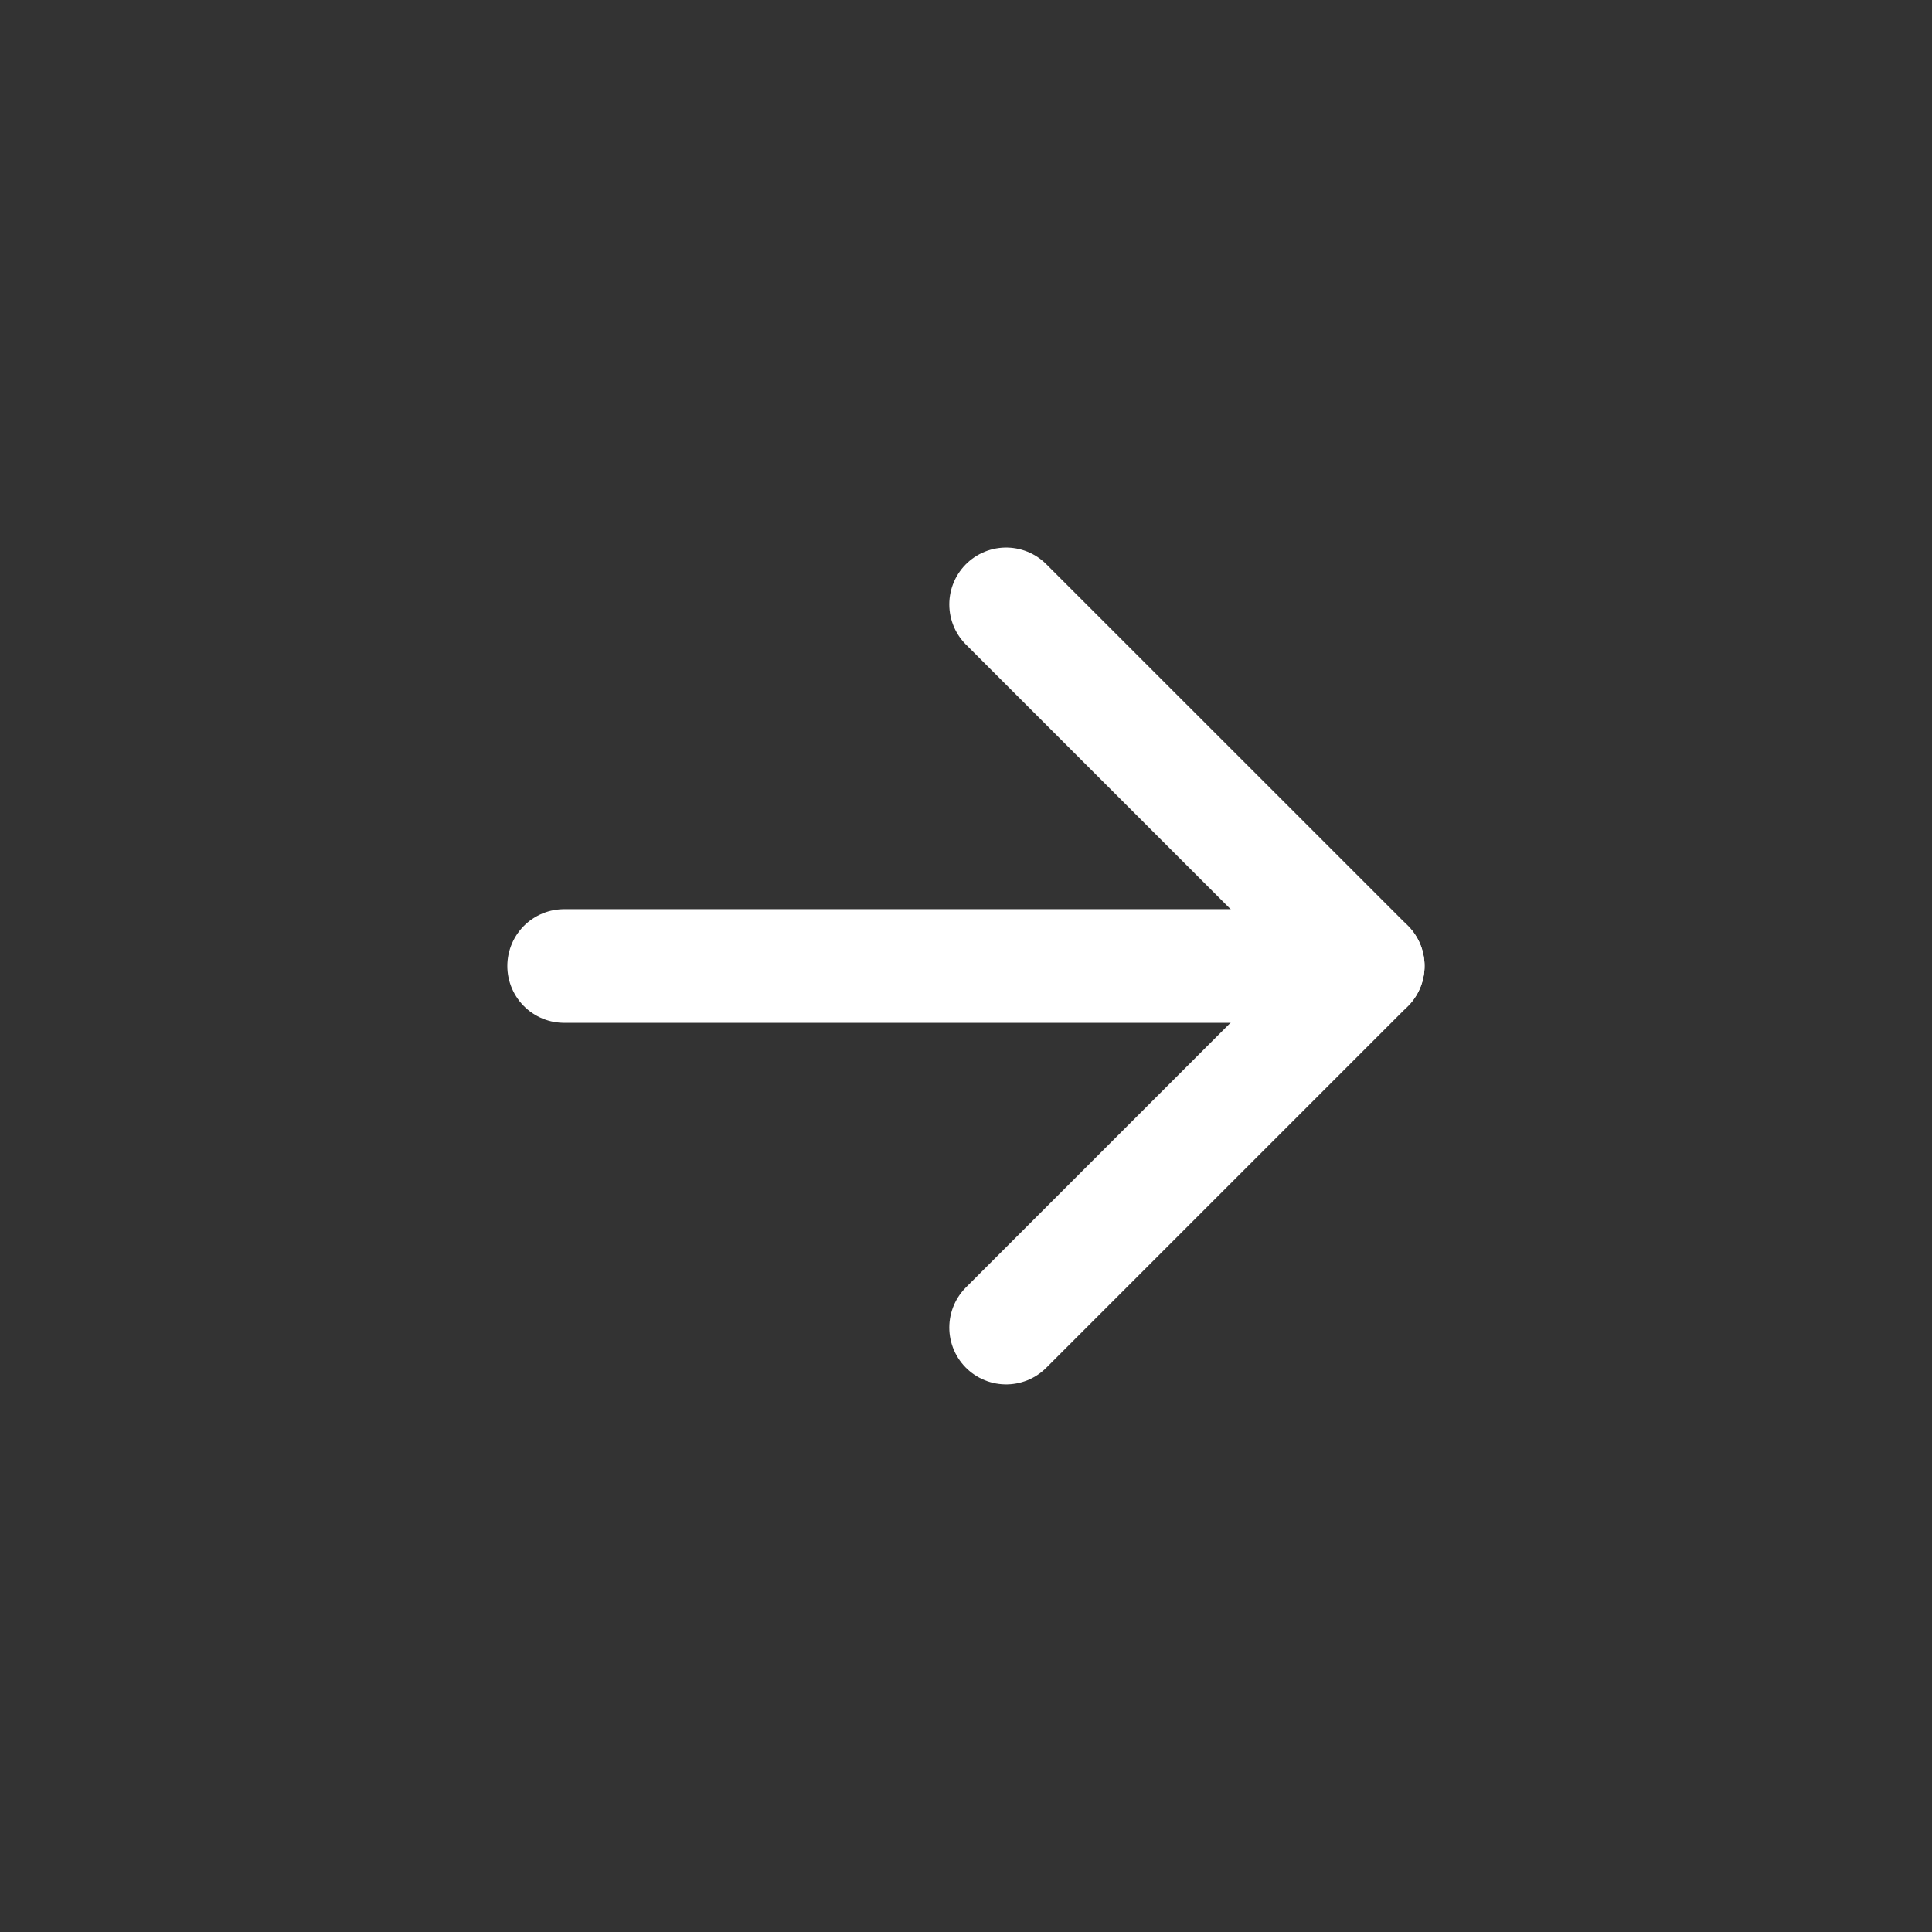
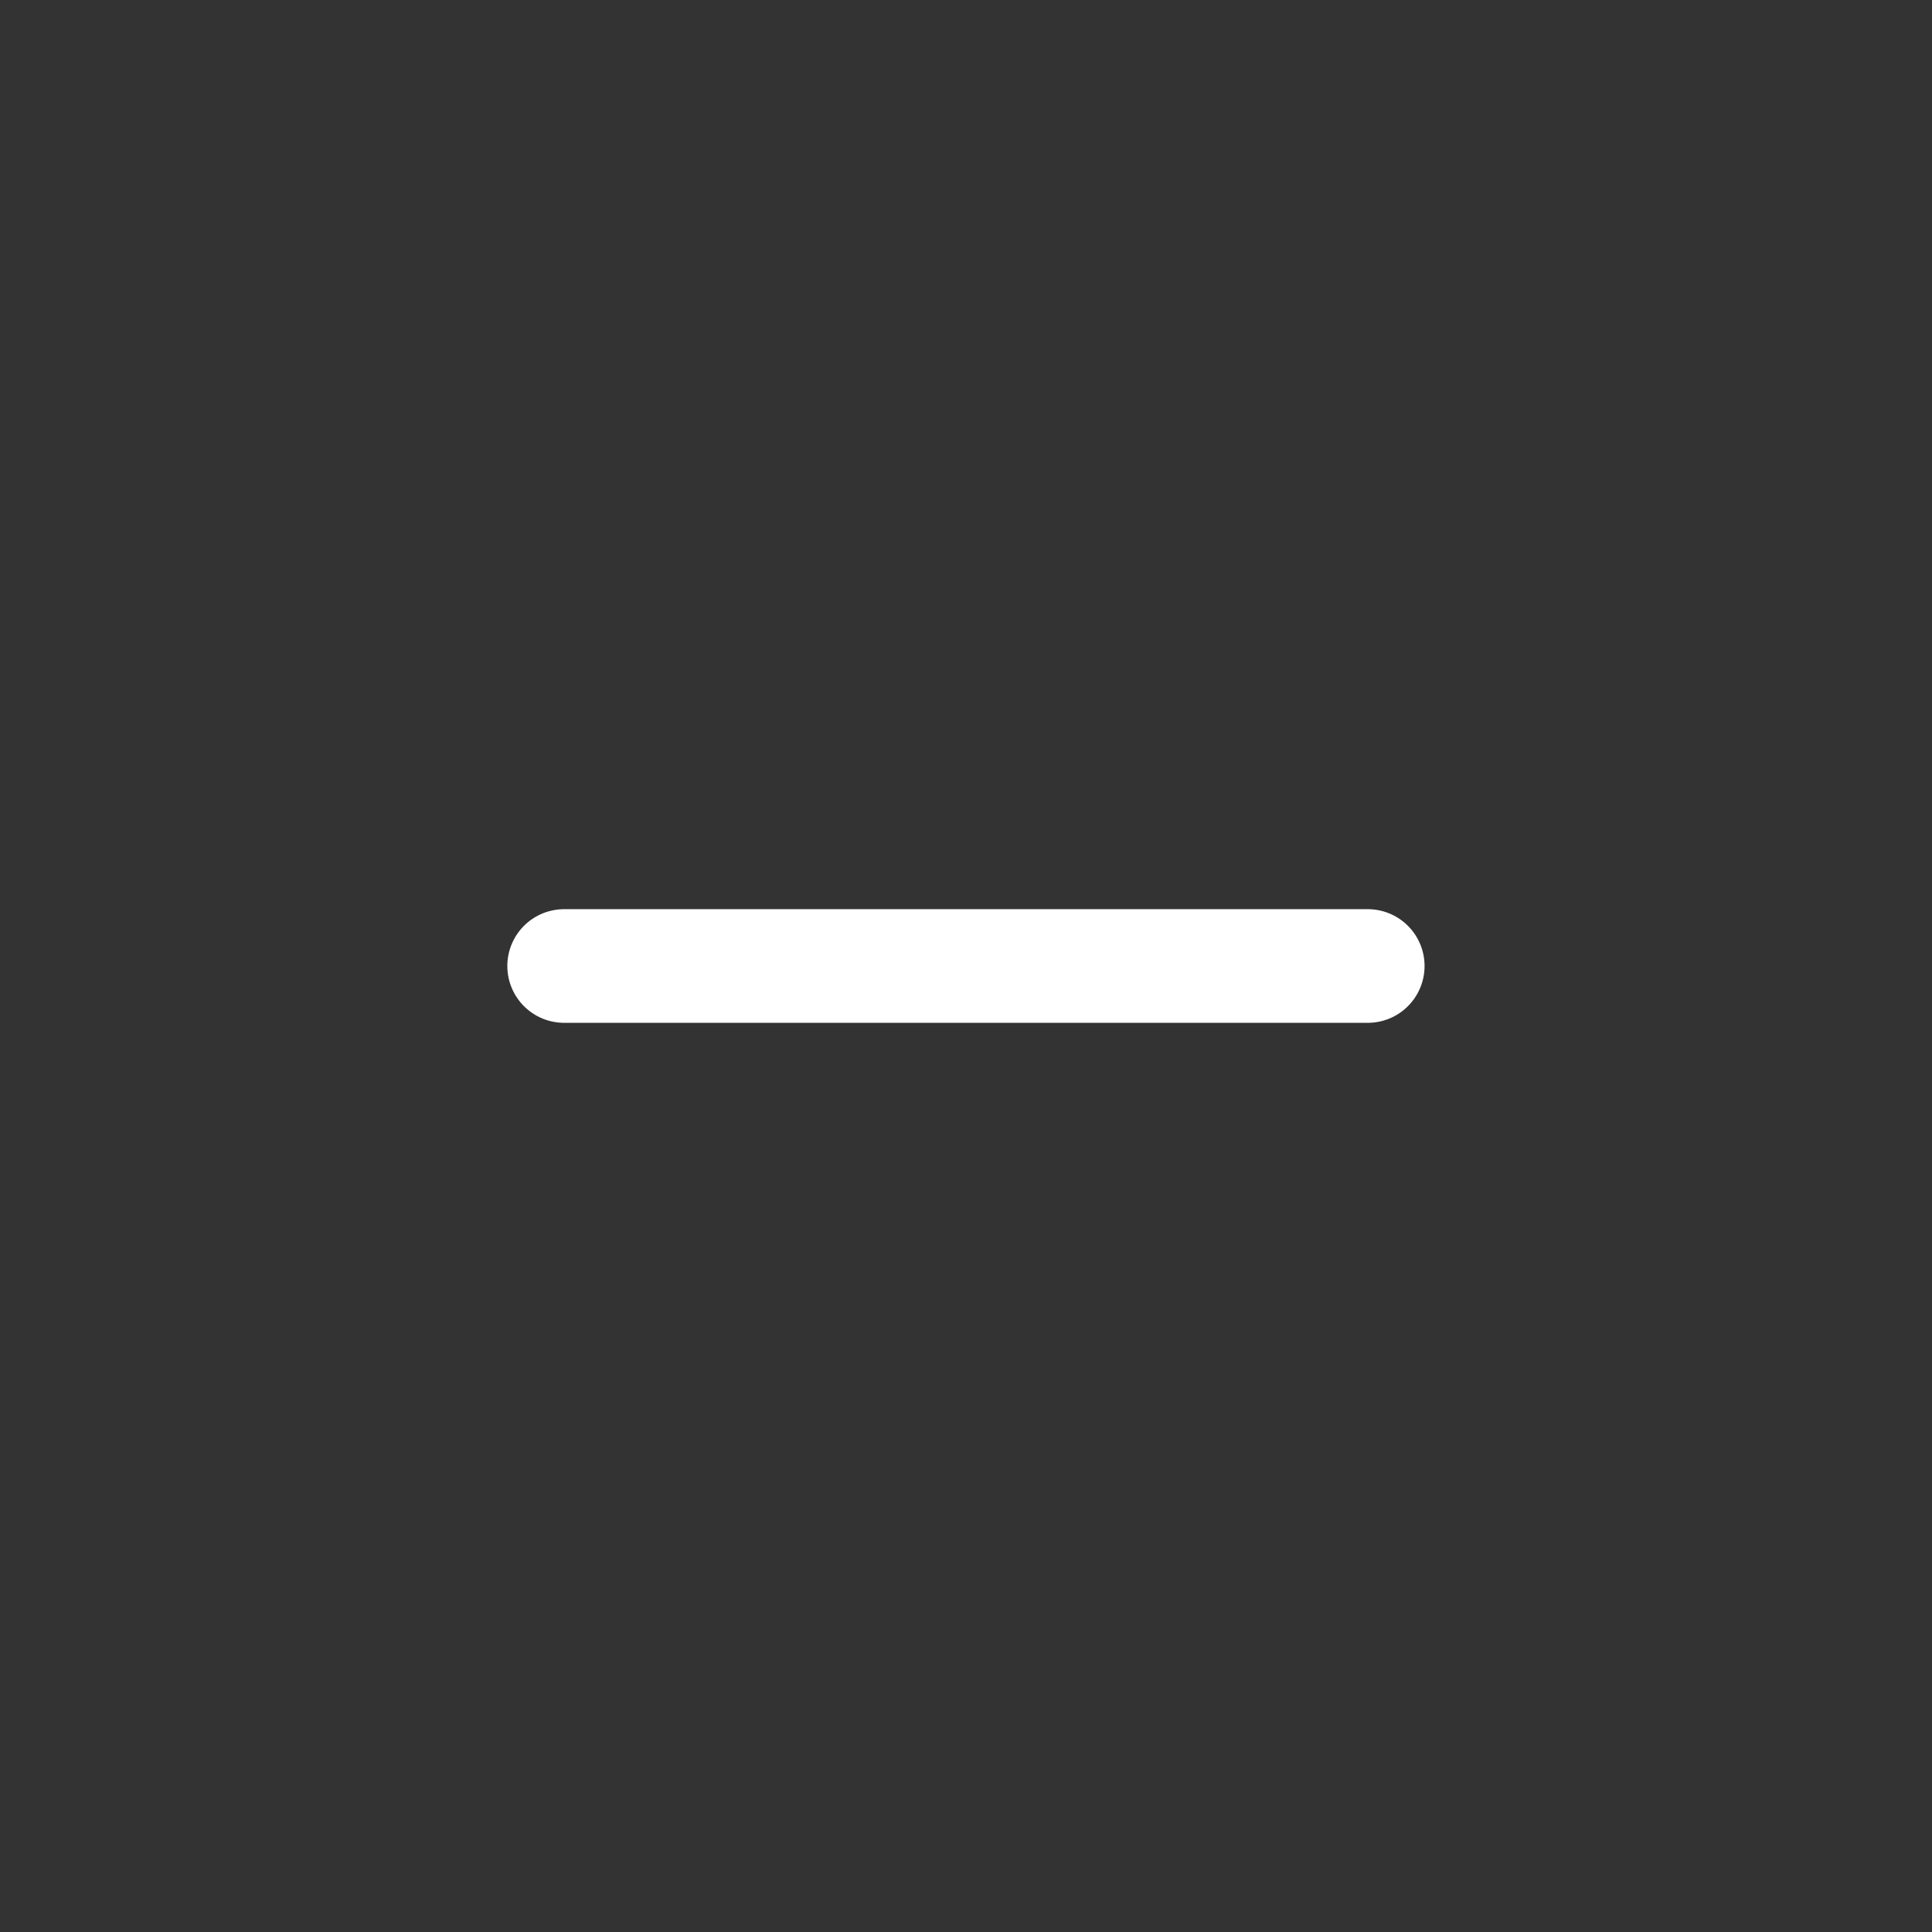
<svg xmlns="http://www.w3.org/2000/svg" width="34" height="34" viewBox="0 0 34 34" fill="none">
  <rect x="0" y="0" width="34" height="34" fill="#333333" stroke="none" />
  <mask id="mask0_2463_10" style="mask-type:luminance" maskUnits="userSpaceOnUse" x="0" y="0" width="34" height="34">
    <path d="M33.97 16.999L16.999 0.029L0.029 16.999L16.999 33.97L33.97 16.999Z" fill="white" />
  </mask>
  <g mask="url(#mask0_2463_10)">
    <path d="M24.07 17H9.928" stroke="white" stroke-width="2" stroke-linecap="round" stroke-linejoin="round" />
-     <path d="M17.706 10.636L24.07 16.999L17.706 23.363" stroke="white" stroke-width="2" stroke-linecap="round" stroke-linejoin="round" />
  </g>
</svg>